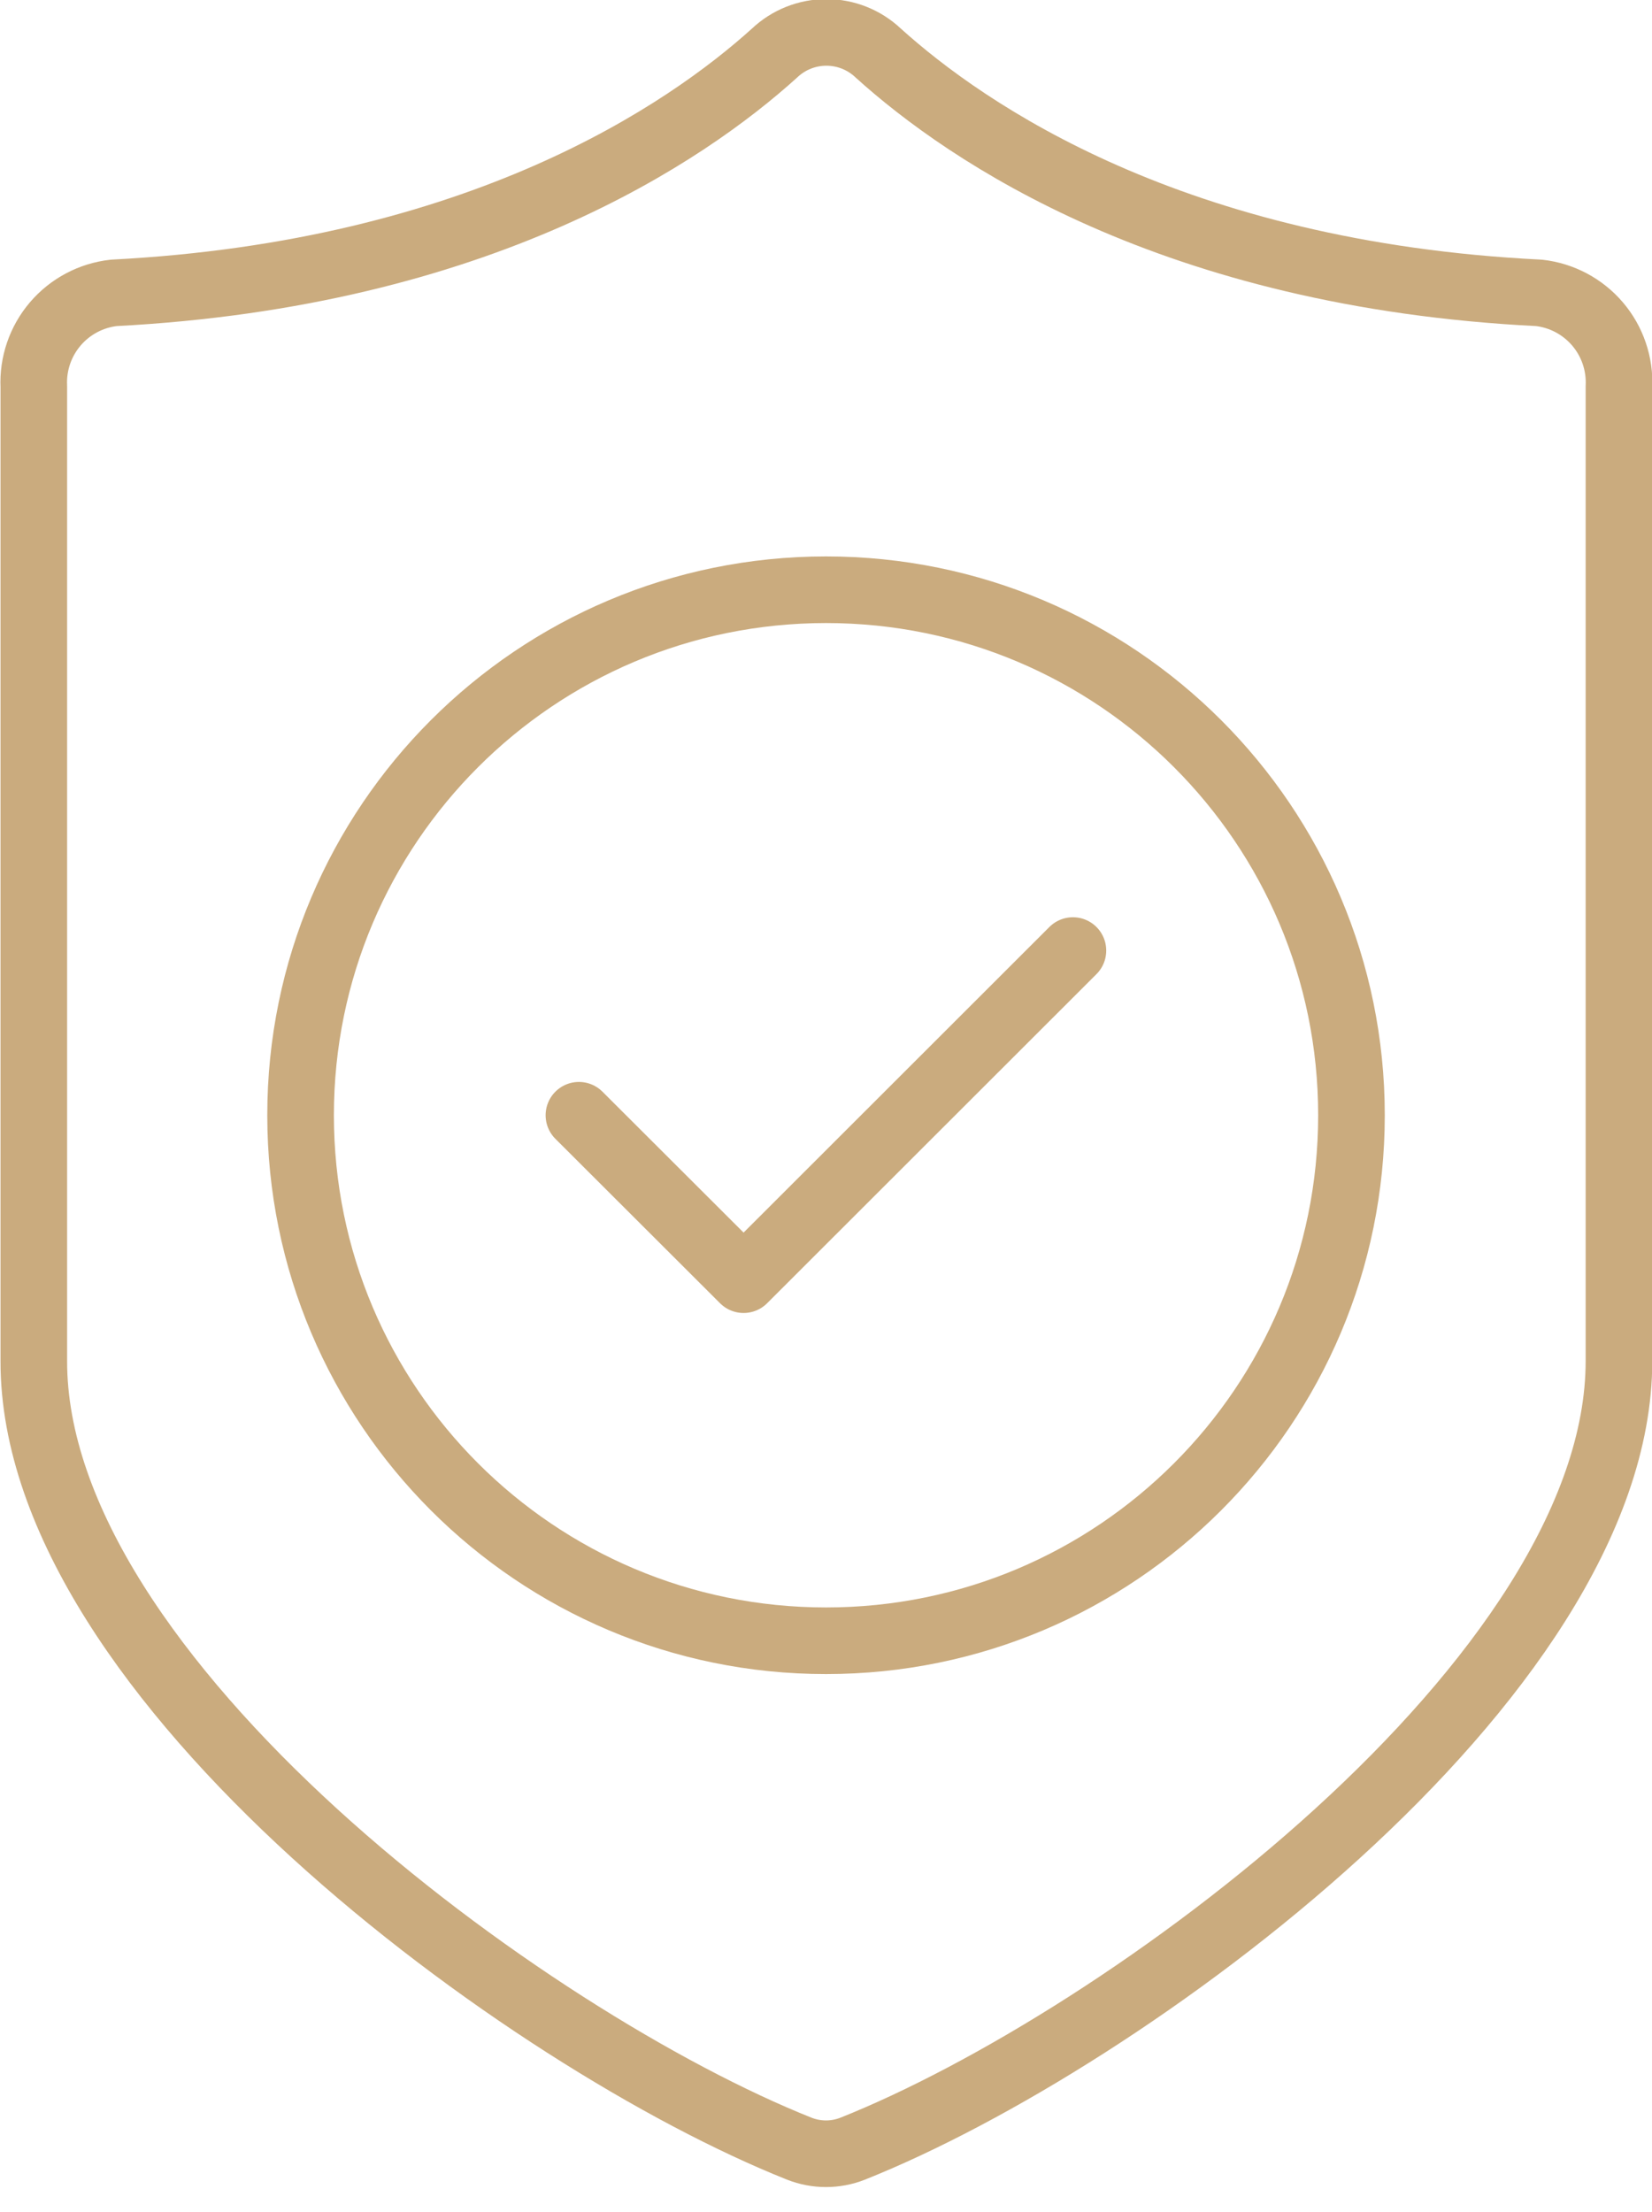
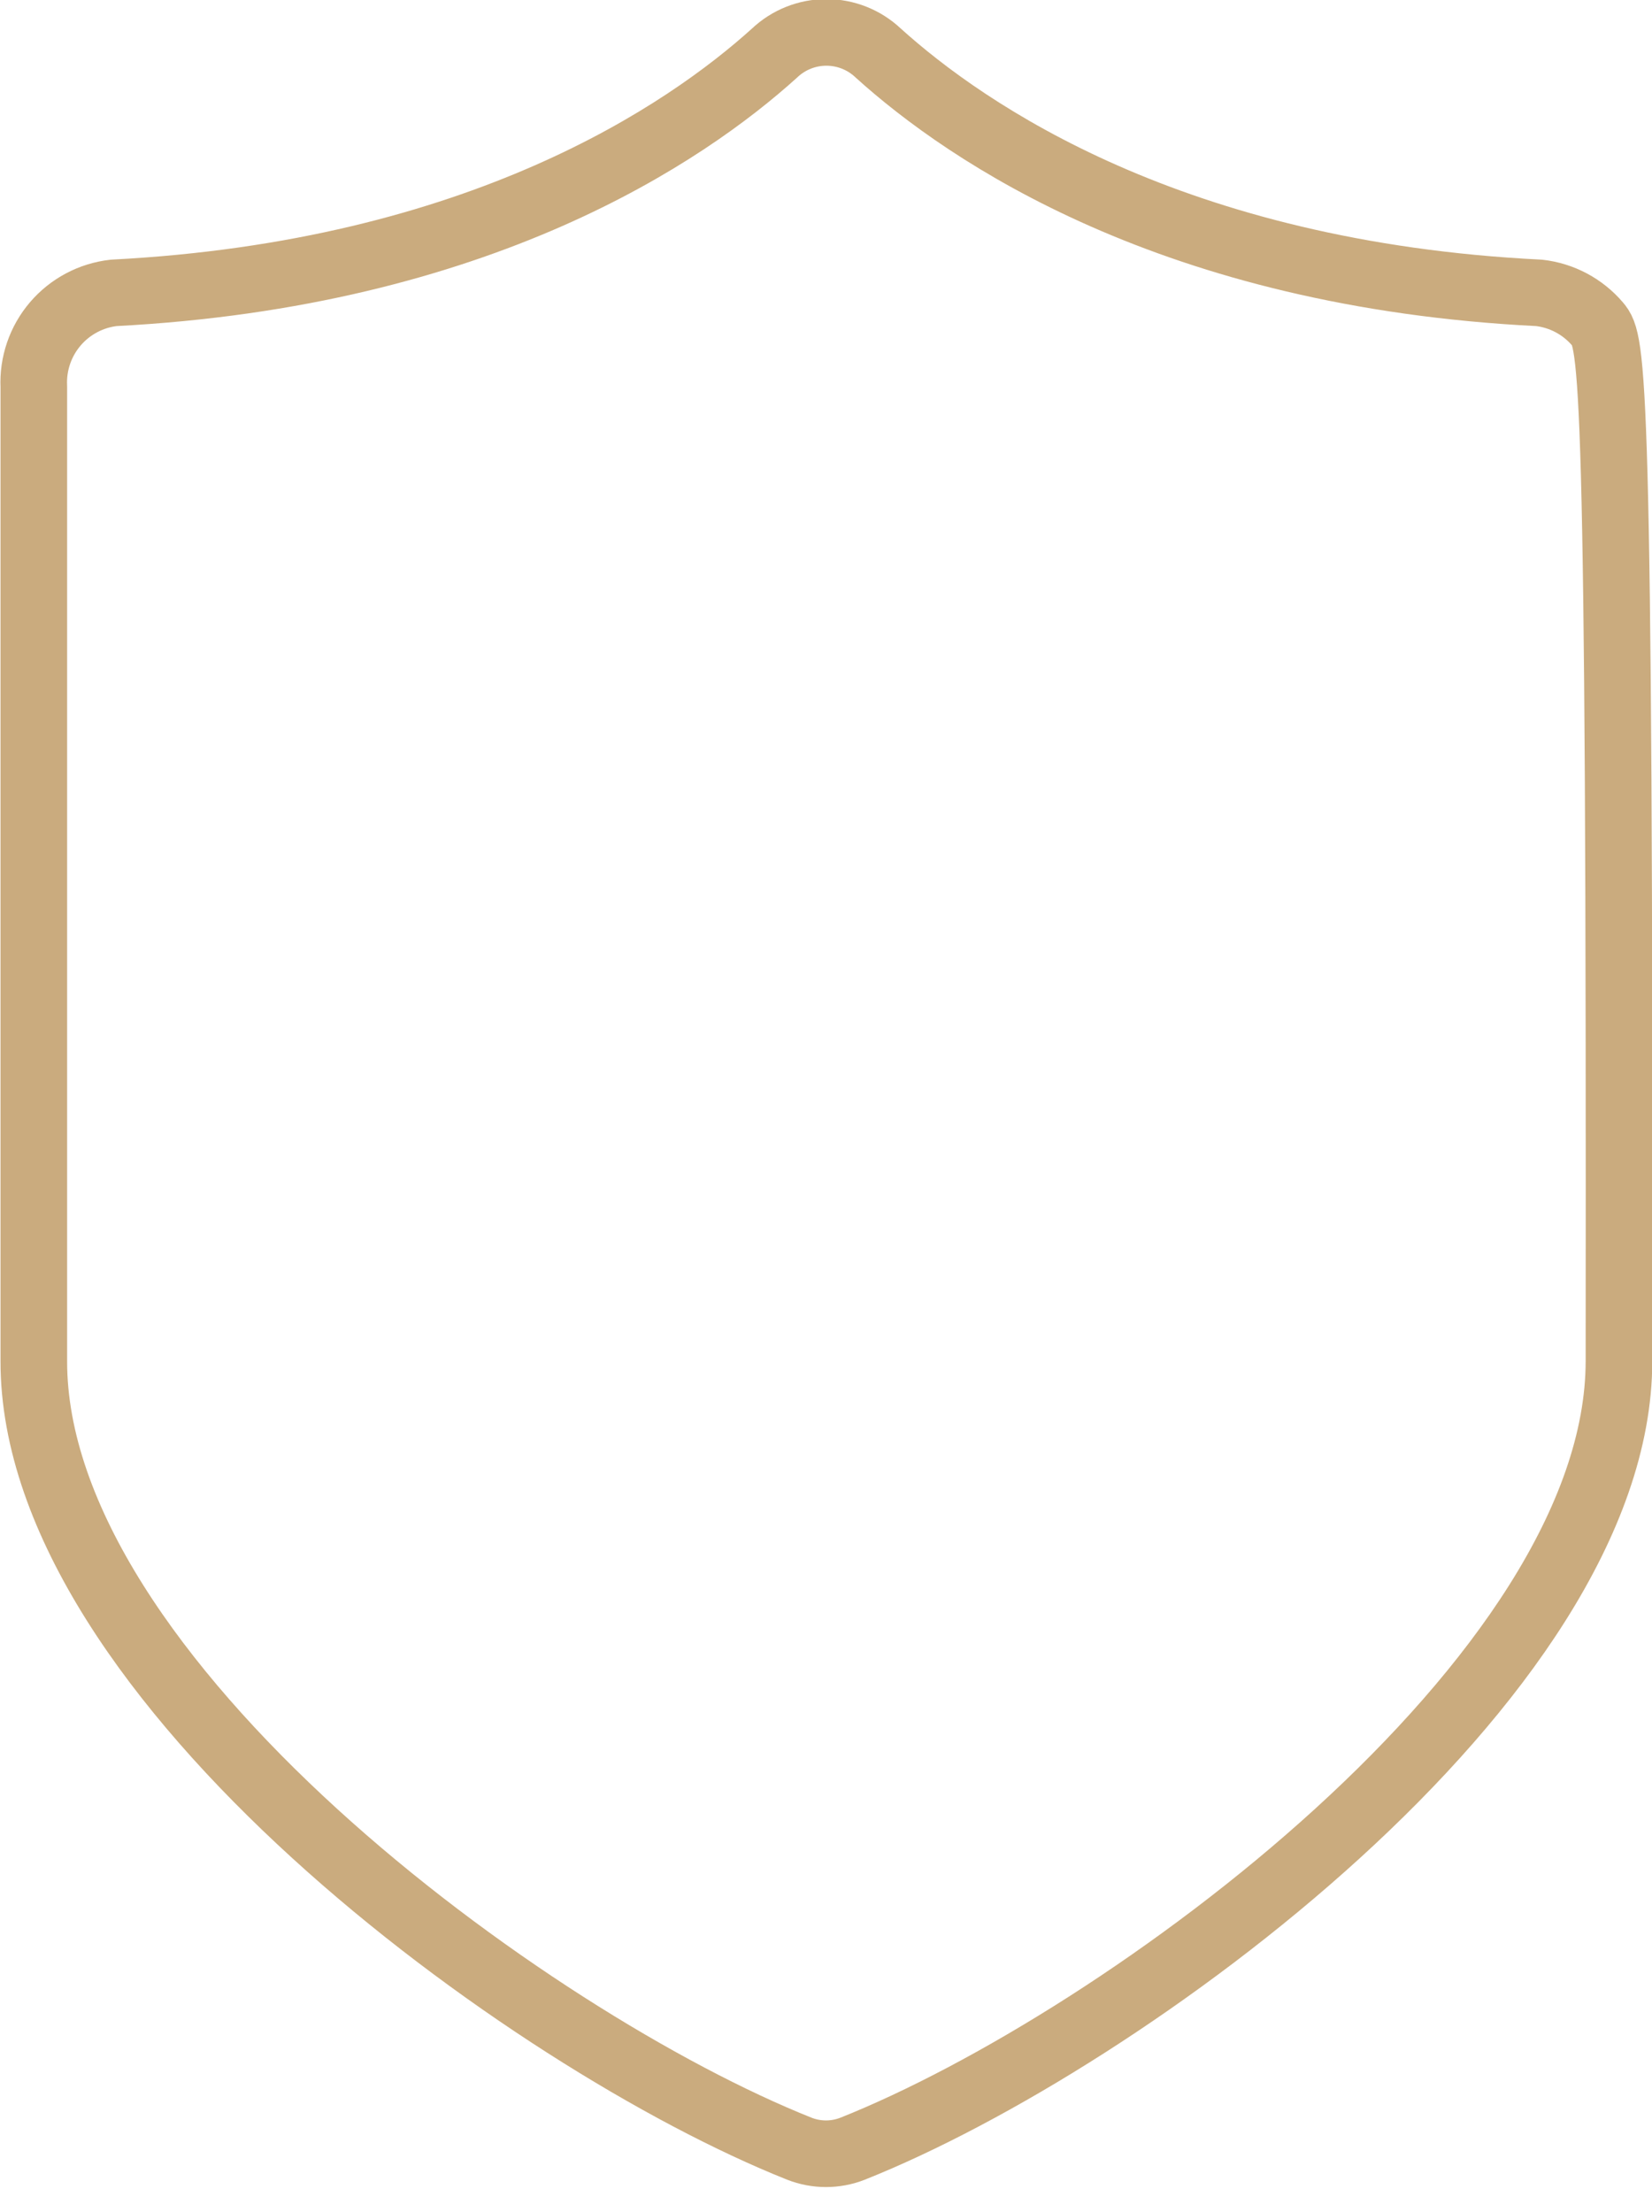
<svg xmlns="http://www.w3.org/2000/svg" width="62" height="83" viewBox="0 0 62 83" fill="none">
  <g clip-path="url(#clip0_342_1524)">
-     <path d="M31.001 61.57C41.892 61.57 50.721 52.741 50.721 41.85C50.721 30.959 41.892 22.13 31.001 22.13C20.11 22.13 11.281 30.959 11.281 41.85C11.281 52.741 20.11 61.57 31.001 61.57Z" stroke="#CAAB7E" stroke-width="2.5" stroke-miterlimit="10" />
-     <path d="M29.999 80.63C30.642 80.883 31.357 80.883 31.999 80.63C42.189 76.57 60.76 62.99 60.76 51.07V14.51C60.8 13.652 60.513 12.81 59.956 12.157C59.398 11.503 58.613 11.086 57.76 10.99C44.029 10.31 36.279 4.99 32.959 1.99C32.434 1.493 31.738 1.216 31.015 1.216C30.291 1.216 29.595 1.493 29.07 1.99C25.75 4.99 18.009 10.28 4.269 10.99C3.416 11.086 2.63 11.503 2.073 12.157C1.516 12.81 1.229 13.652 1.269 14.51V51.07C1.249 62.99 19.809 76.57 29.999 80.63Z" stroke="#CAAB7E" stroke-width="2.5" stroke-linecap="round" stroke-linejoin="round" />
-     <path d="M21.727 41.85L27.907 48.02L40.267 35.67" stroke="#CAAB7E" stroke-width="2.5" stroke-linecap="round" stroke-linejoin="round" />
+     <path d="M29.999 80.63C30.642 80.883 31.357 80.883 31.999 80.63C42.189 76.57 60.76 62.99 60.76 51.07C60.8 13.652 60.513 12.81 59.956 12.157C59.398 11.503 58.613 11.086 57.76 10.99C44.029 10.31 36.279 4.99 32.959 1.99C32.434 1.493 31.738 1.216 31.015 1.216C30.291 1.216 29.595 1.493 29.07 1.99C25.75 4.99 18.009 10.28 4.269 10.99C3.416 11.086 2.63 11.503 2.073 12.157C1.516 12.81 1.229 13.652 1.269 14.51V51.07C1.249 62.99 19.809 76.57 29.999 80.63Z" stroke="#CAAB7E" stroke-width="2.5" stroke-linecap="round" stroke-linejoin="round" />
  </g>
  <defs>
    <clipPath id="clip0_342_1524">
      <rect width="62" height="82.07" fill="white" />
    </clipPath>
  </defs>
</svg>